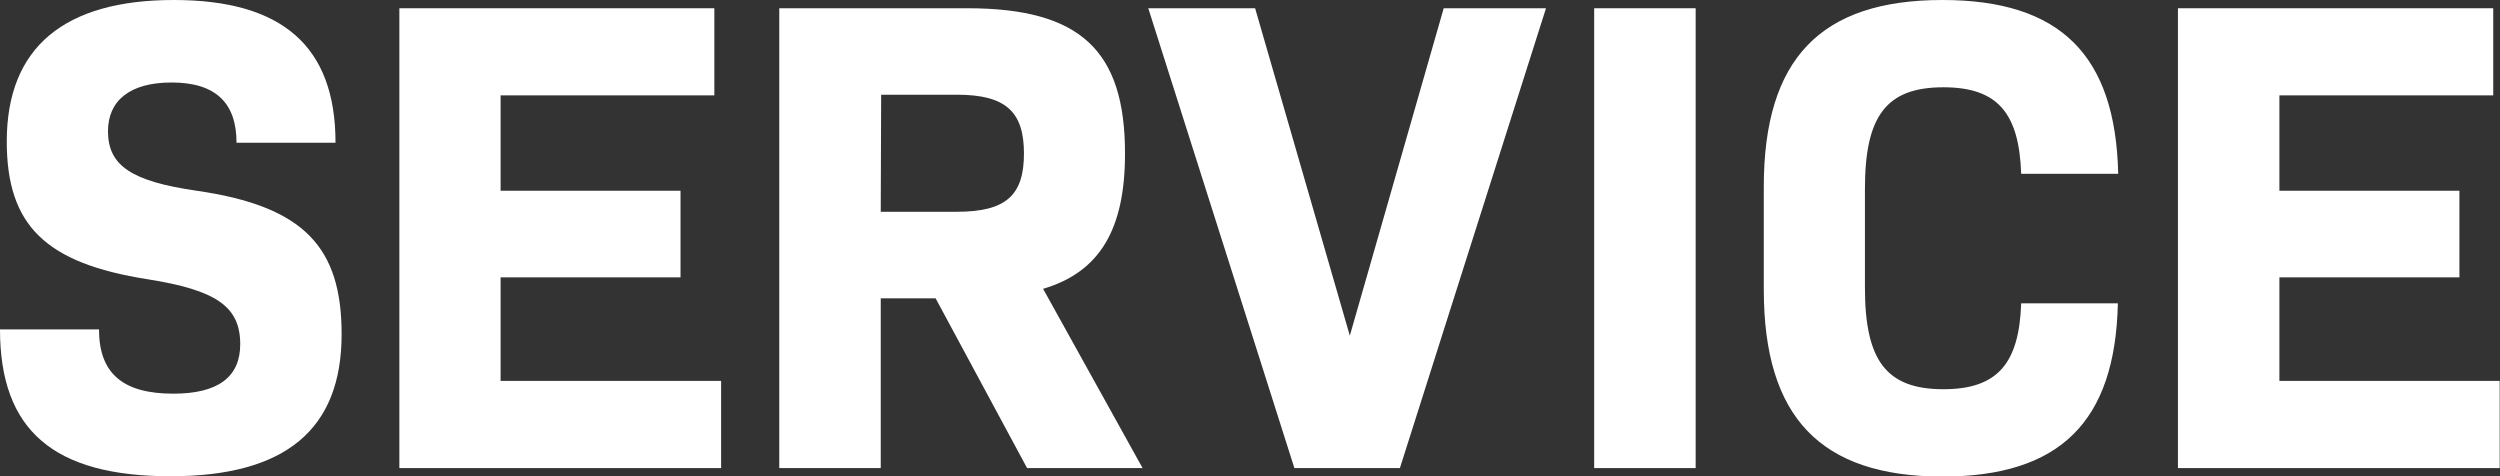
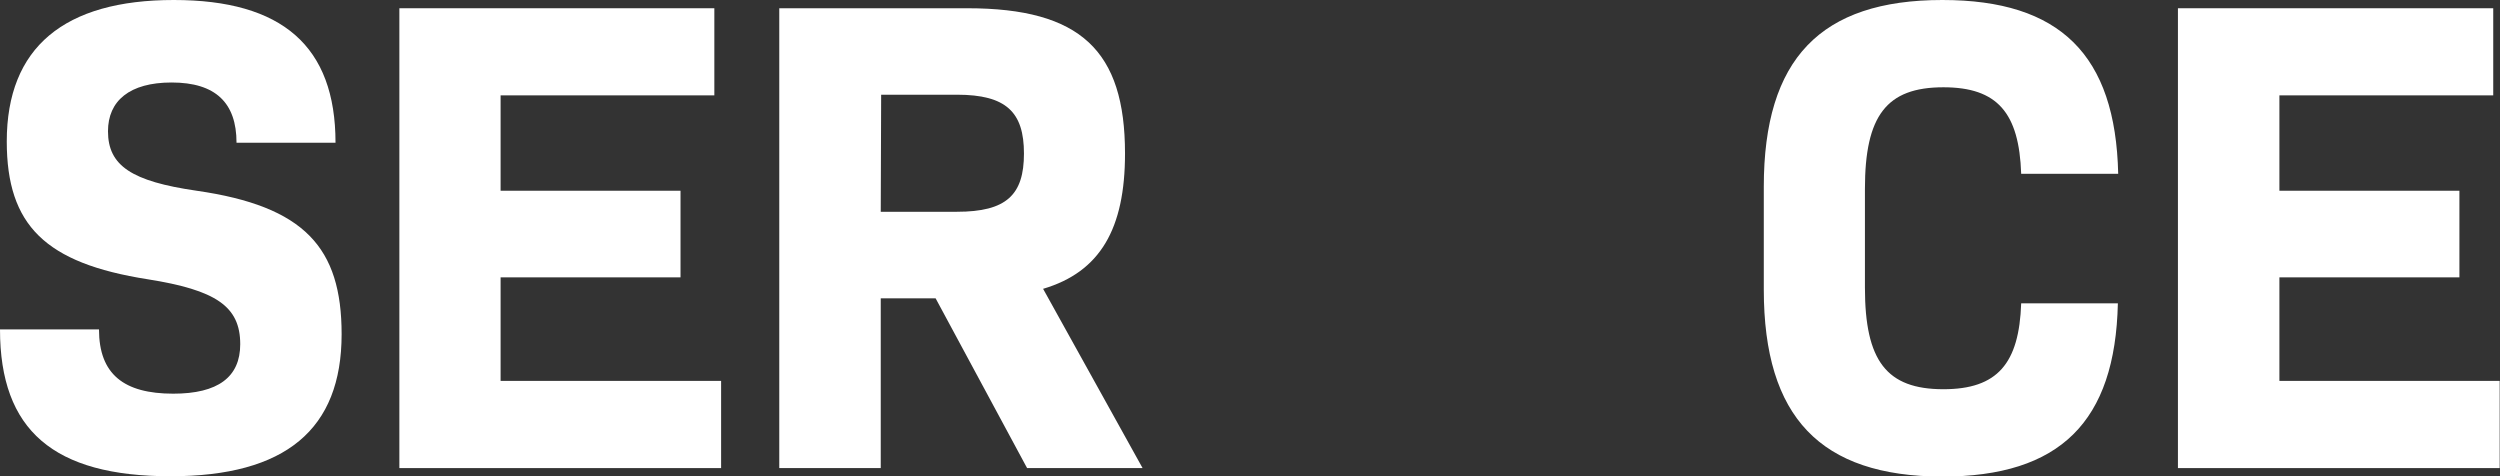
<svg xmlns="http://www.w3.org/2000/svg" viewBox="0 0 303.04 57.73">
  <rect x="0" y="0" width="303.04" height="57.73" fill="#333333" stroke="none" />
  <defs>
    <style>.cls-1{fill:#fff;}</style>
  </defs>
  <g id="レイヤー_2" data-name="レイヤー 2">
    <g id="s文字_装飾" data-name="s文字、装飾">
      <path class="cls-1" d="M0,39.93H12c0,5.42,3,7.79,9,7.79,5.41,0,8.12-2,8.12-6,0-4.59-2.95-6.56-11.23-7.87C5.49,31.9.82,27.31.82,17.14.82,5.74,7.79,0,21.07,0c13.12,0,19.6,5.58,19.6,17.3h-12c0-4.84-2.54-7.3-7.87-7.3-5.09,0-7.71,2.22-7.71,5.91,0,4.18,2.87,6.07,10.74,7.21C36.9,25,41.41,30,41.41,40.51c0,11.56-6.81,17.22-20.74,17.22C6.48,57.73,0,52.15,0,39.93Z" />
      <path class="cls-1" d="M87.41,46.17V56.74h-39V1H86.59V11.56H60.68V23.12H82.49v10.5H60.68V46.17Z" />
      <path class="cls-1" d="M113.41,36.16h-6.65V56.74H94.46V1h22.8C131,1,136.37,6.15,136.37,18.61c0,9.11-3,14.35-9.93,16.4L138.5,56.74h-14Zm-6.65-10.49H116c6,0,8.12-2.05,8.12-7.06s-2.14-7.13-8.12-7.13h-9.19Z" />
-       <path class="cls-1" d="M187.4,1,169.69,56.74H156.9L139.19,1h12.95l11.48,39.69L175,1Z" />
-       <path class="cls-1" d="M193.24,1h12.3V56.74h-12.3Z" />
      <path class="cls-1" d="M213.8,35.1V22.63C213.8,7.13,220.68,0,235.44,0c14.27,0,21,6.64,21.32,21.07H245c-.25-7.38-2.87-10.49-9.43-10.49-6.89,0-9.51,3.44-9.51,12.3v12c0,8.86,2.62,12.3,9.51,12.3,6.56,0,9.18-3.12,9.43-10.41h11.72c-.32,14.35-7,21-21.32,21C220.68,57.73,213.8,50.59,213.8,35.1Z" />
      <path class="cls-1" d="M303,46.17V56.74H264V1h38.22V11.56H276.3V23.12h21.82v10.5H276.3V46.17Z" />
    </g>
  </g>
</svg>